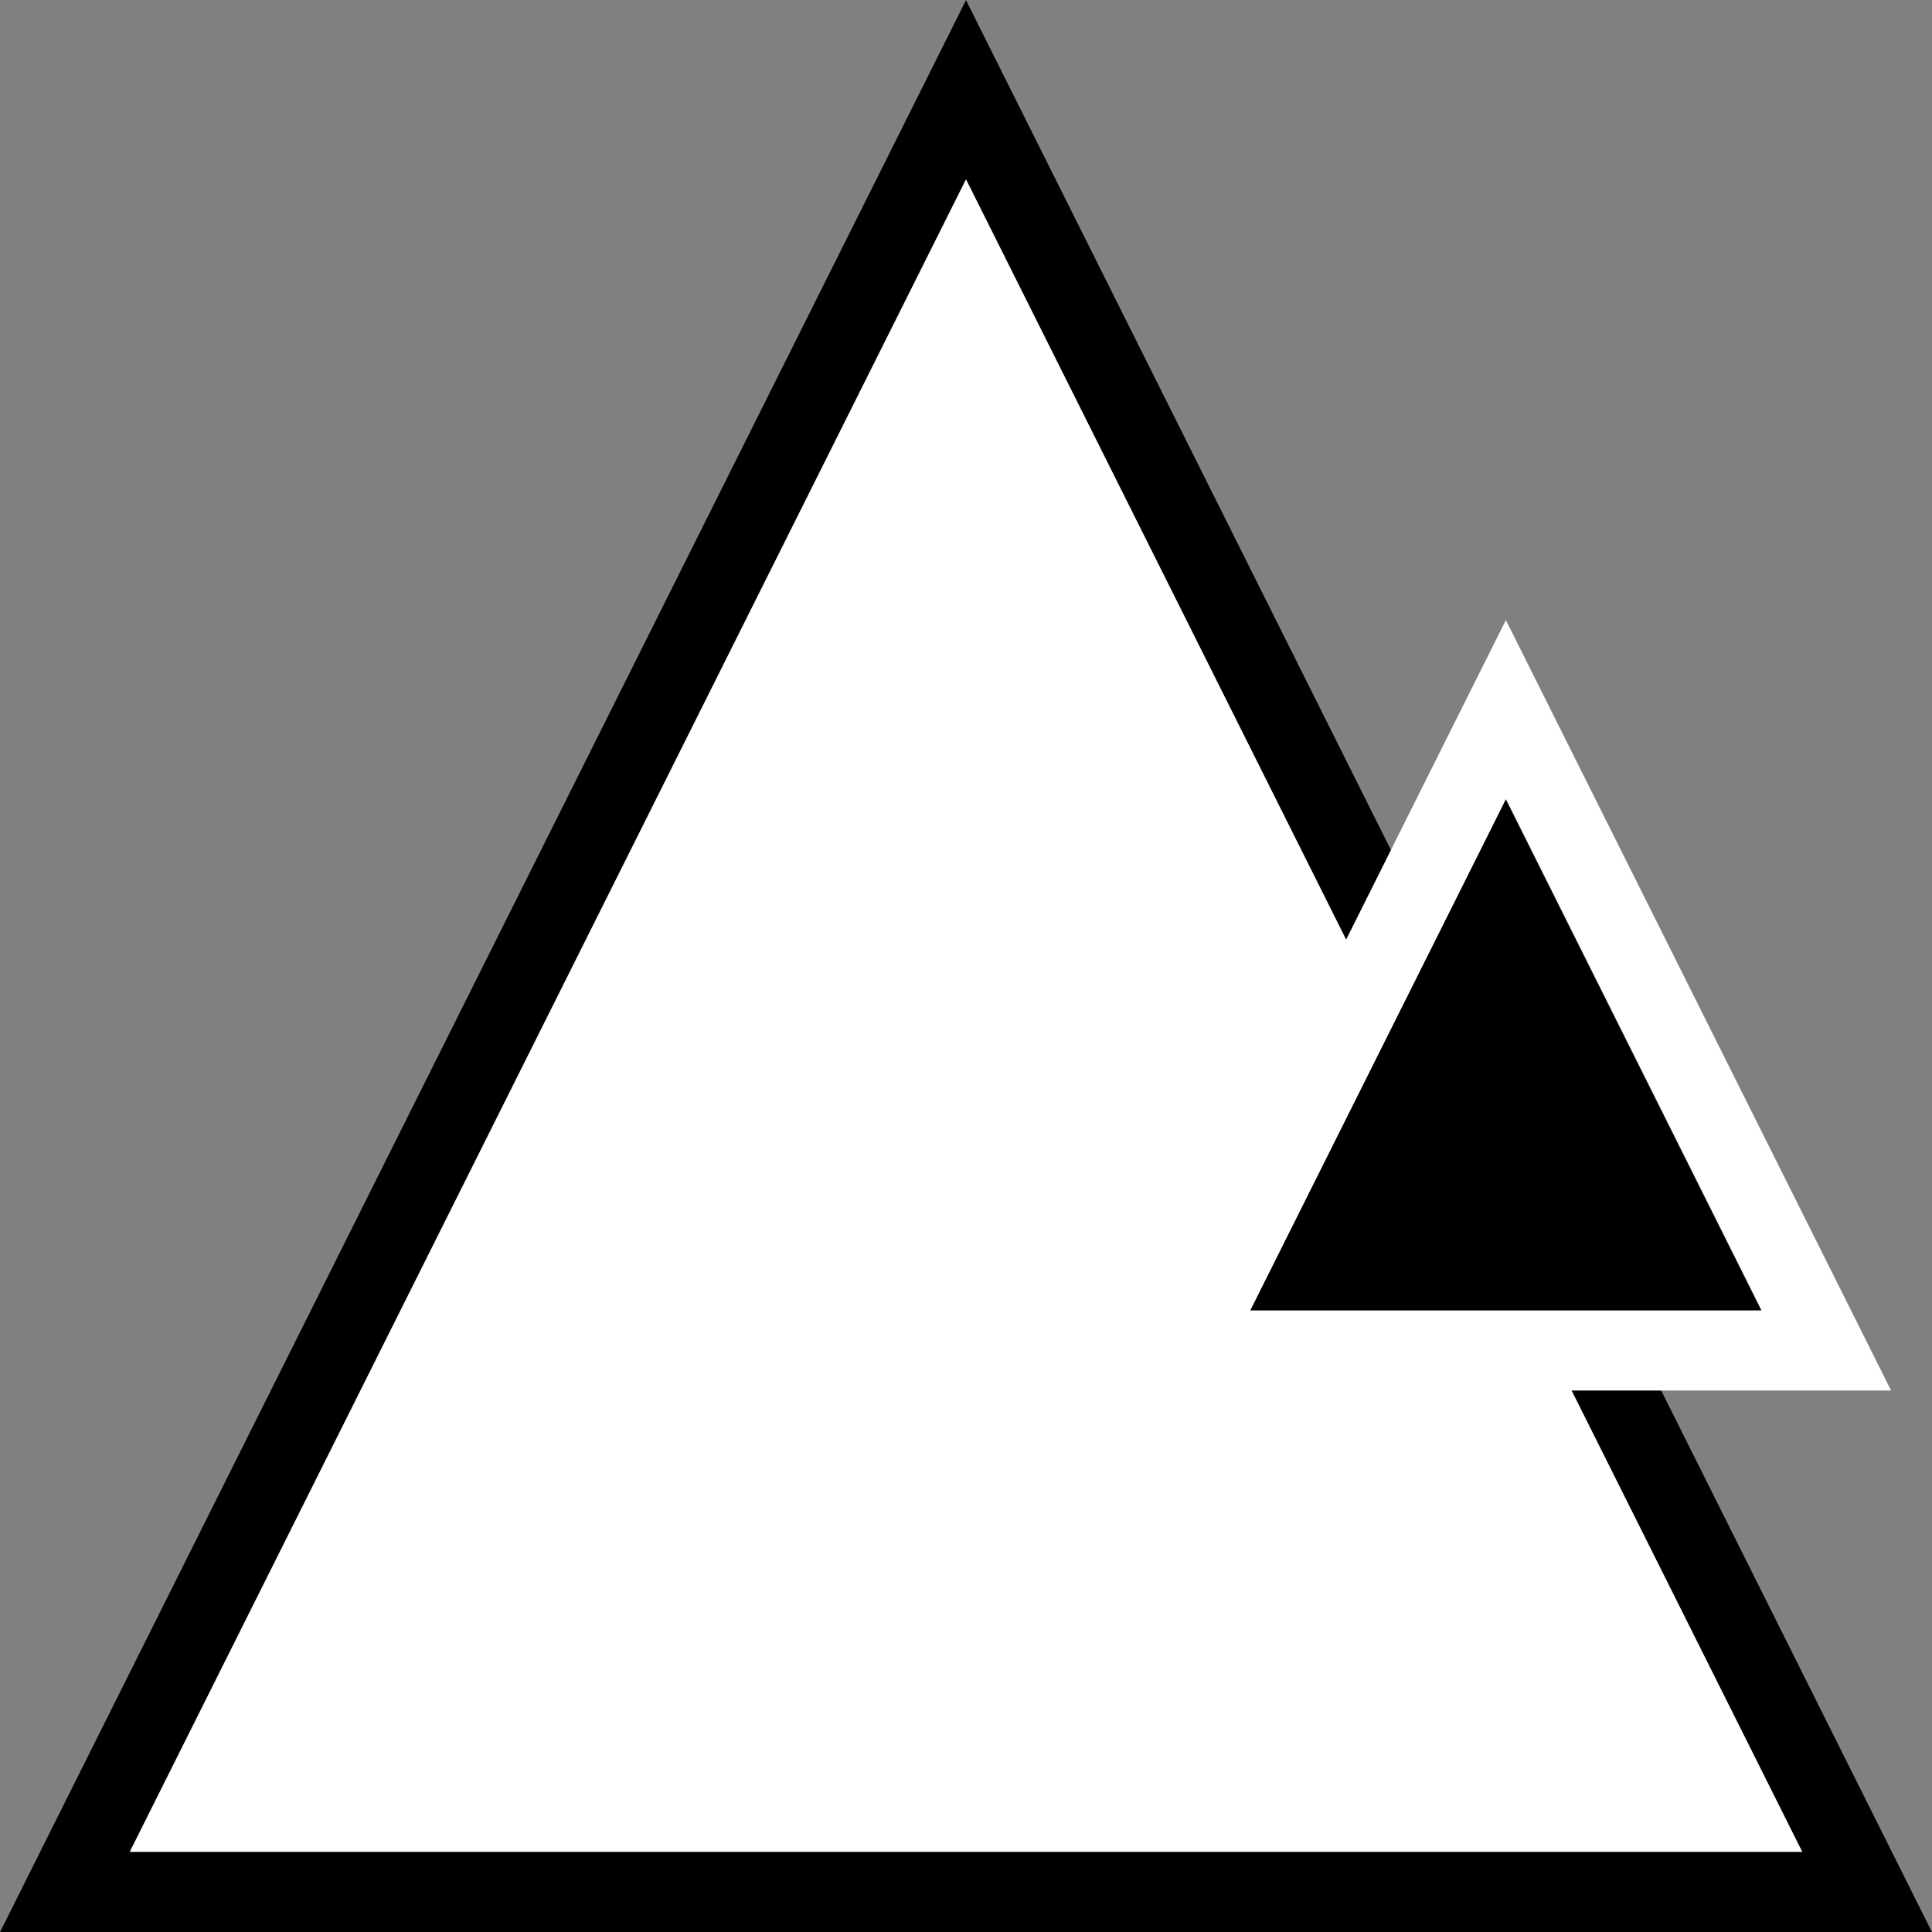
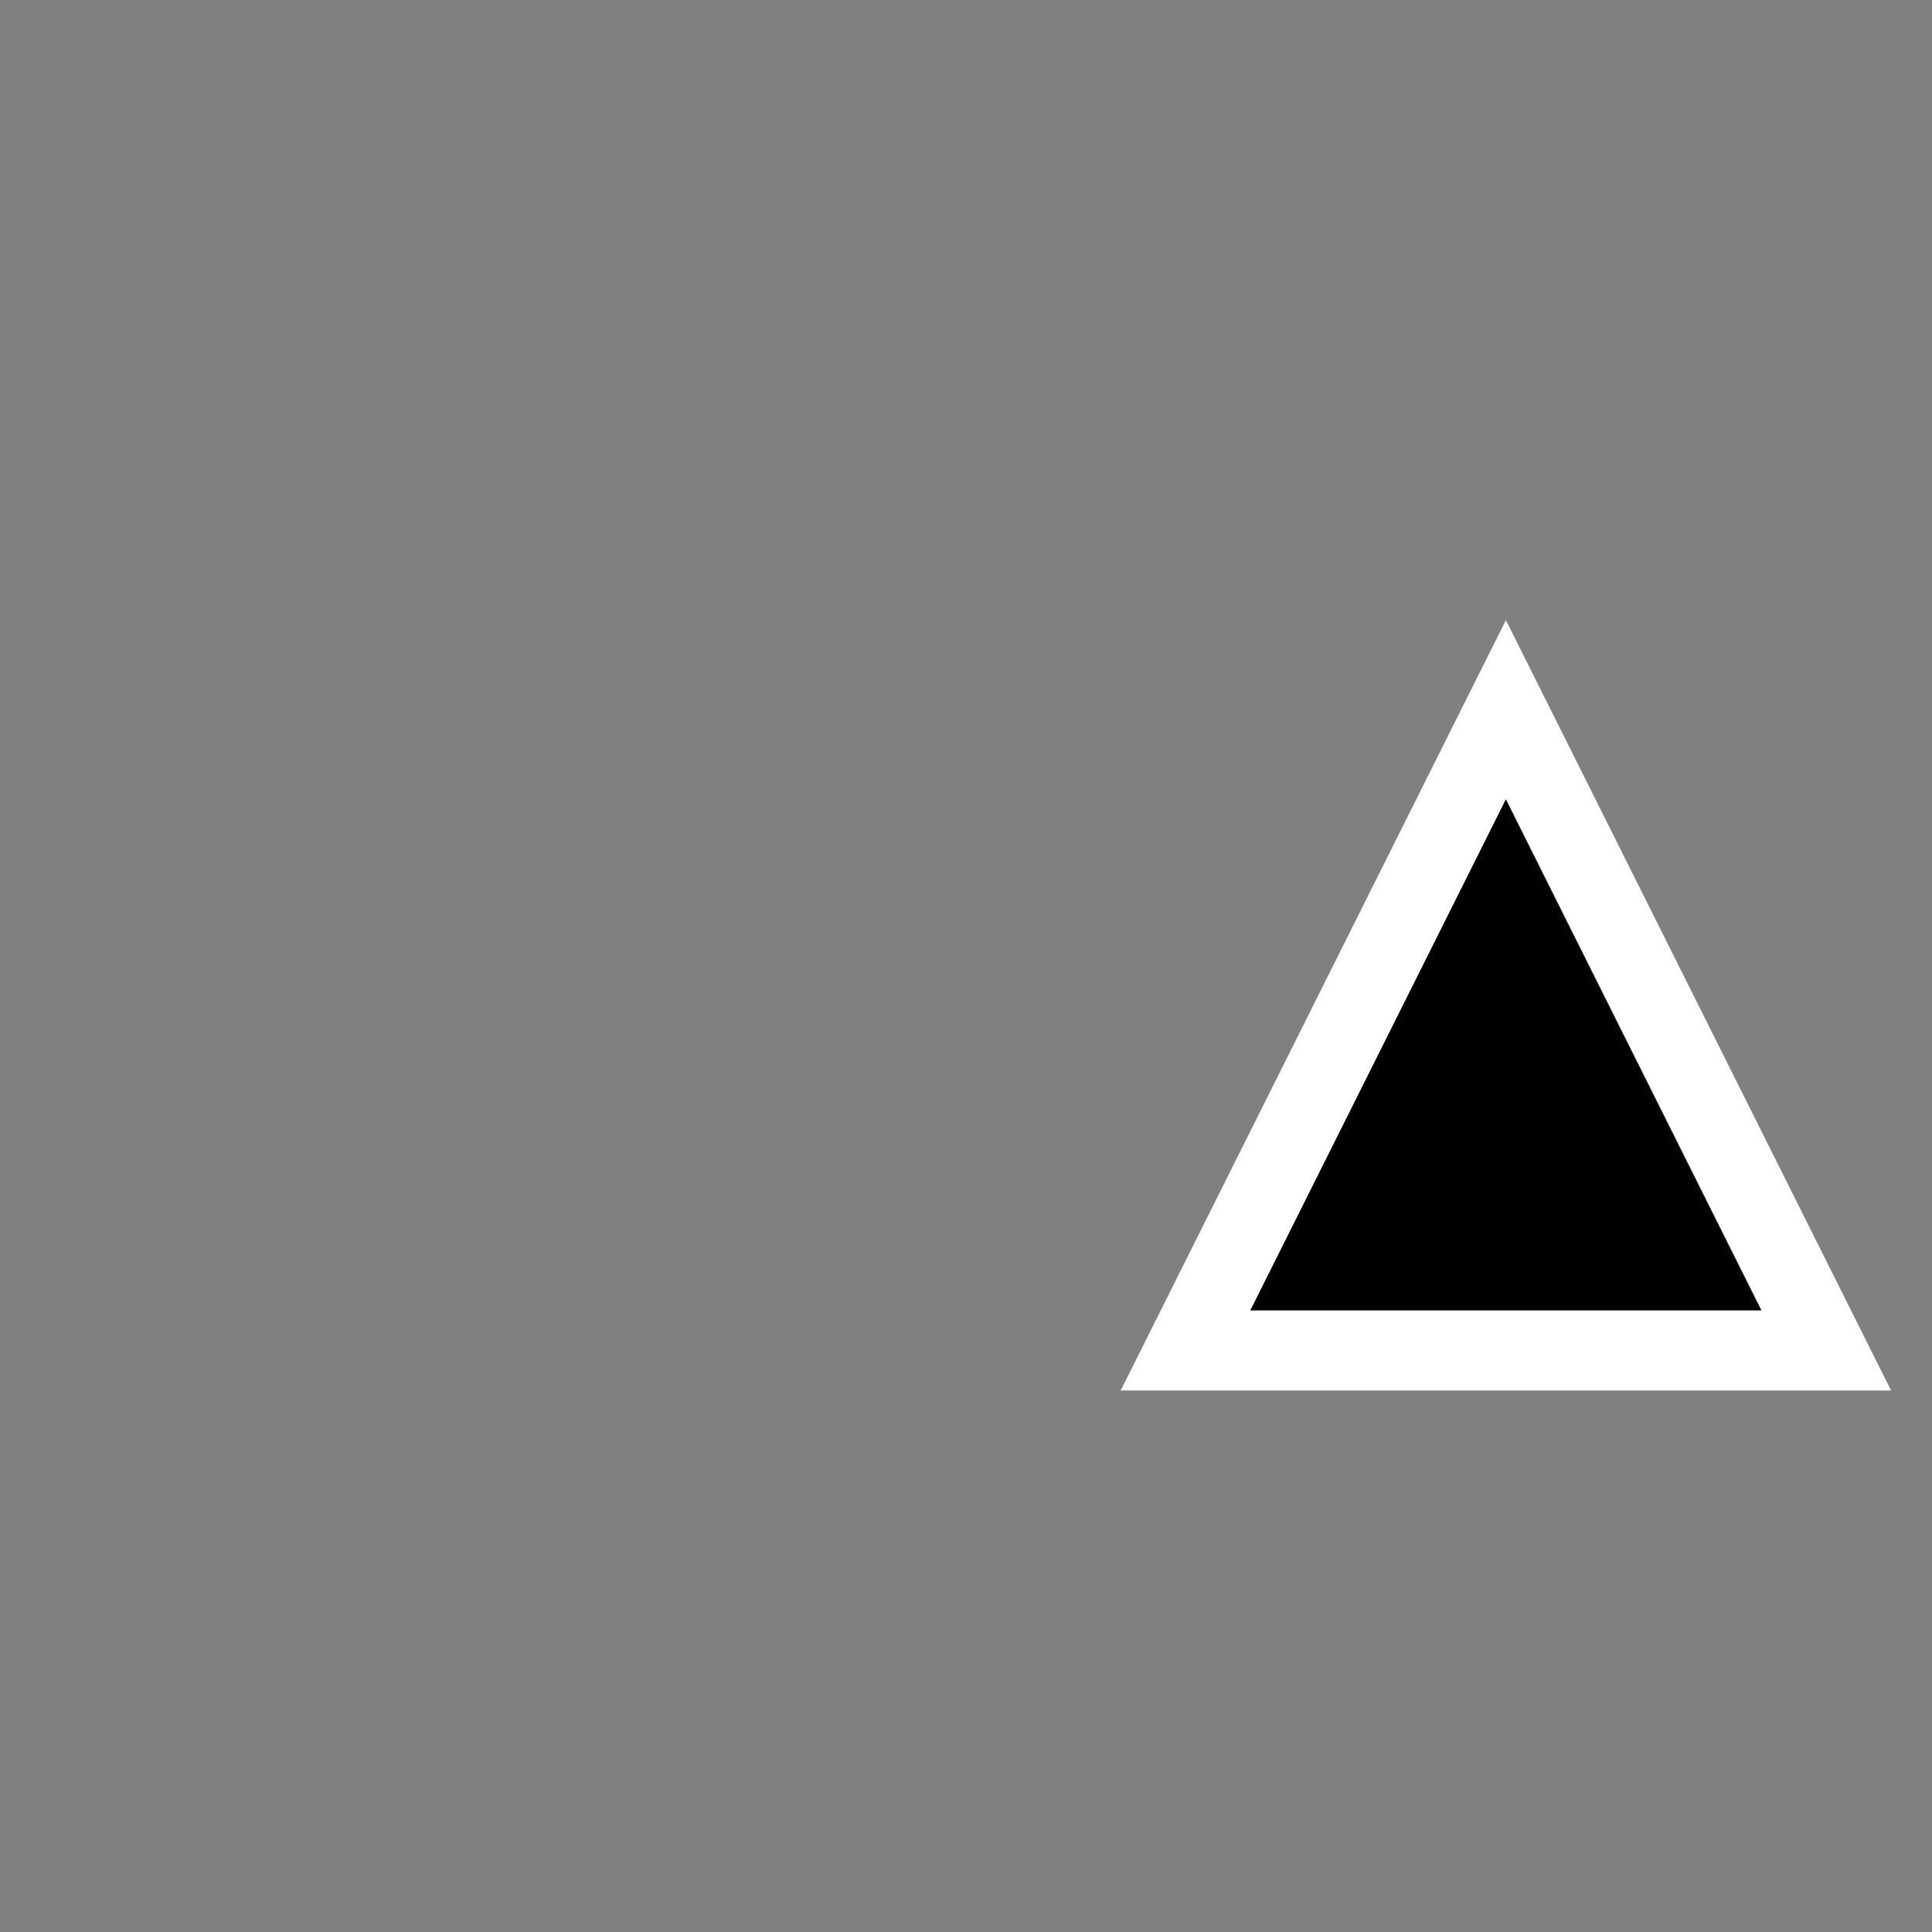
<svg xmlns="http://www.w3.org/2000/svg" id="a" viewBox="0 0 48.24 48.24">
  <rect x="0" y="0" width="48.24" height="48.24" fill="#808080" stroke="none" />
-   <polygon points="24.12 2.24 1.62 47.24 46.62 47.24 24.12 2.24" style="fill:#fff; stroke:#000; stroke-miterlimit:10; stroke-width:2px;" />
  <polygon points="37.6 17.72 29.6 33.72 45.6 33.72 37.6 17.72" style="stroke:#fff; stroke-miterlimit:10; stroke-width:2px;" />
</svg>